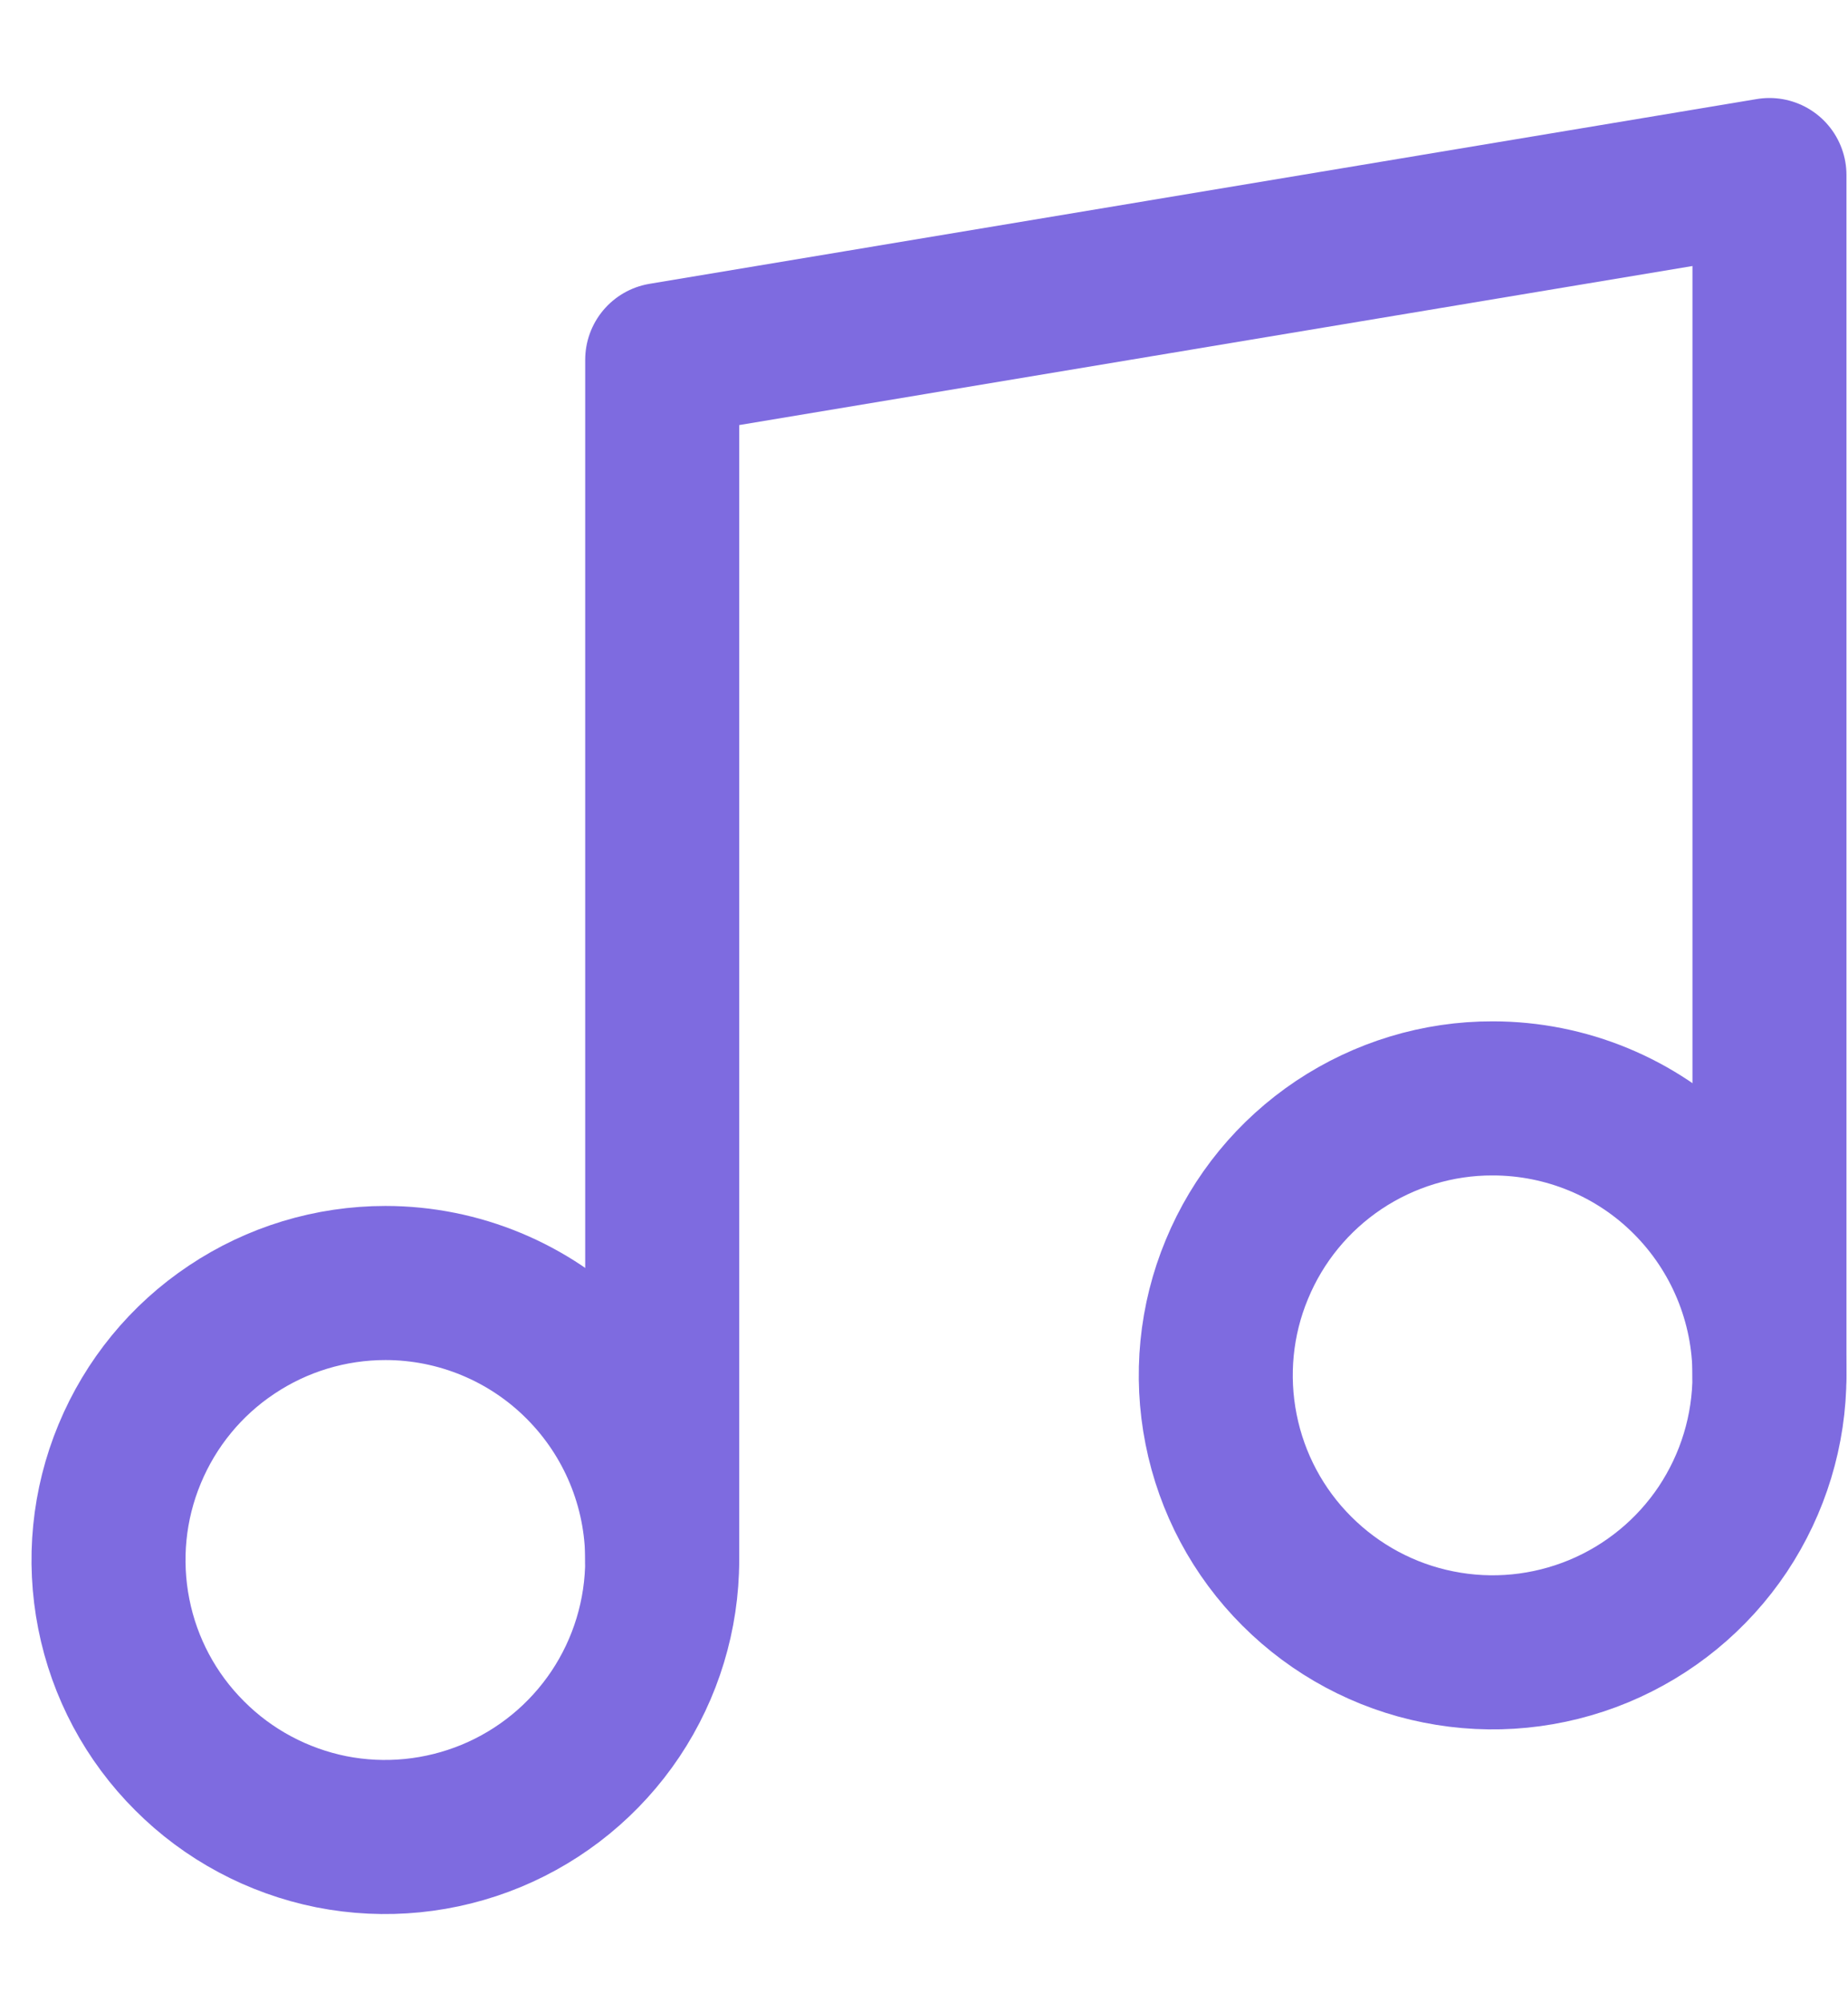
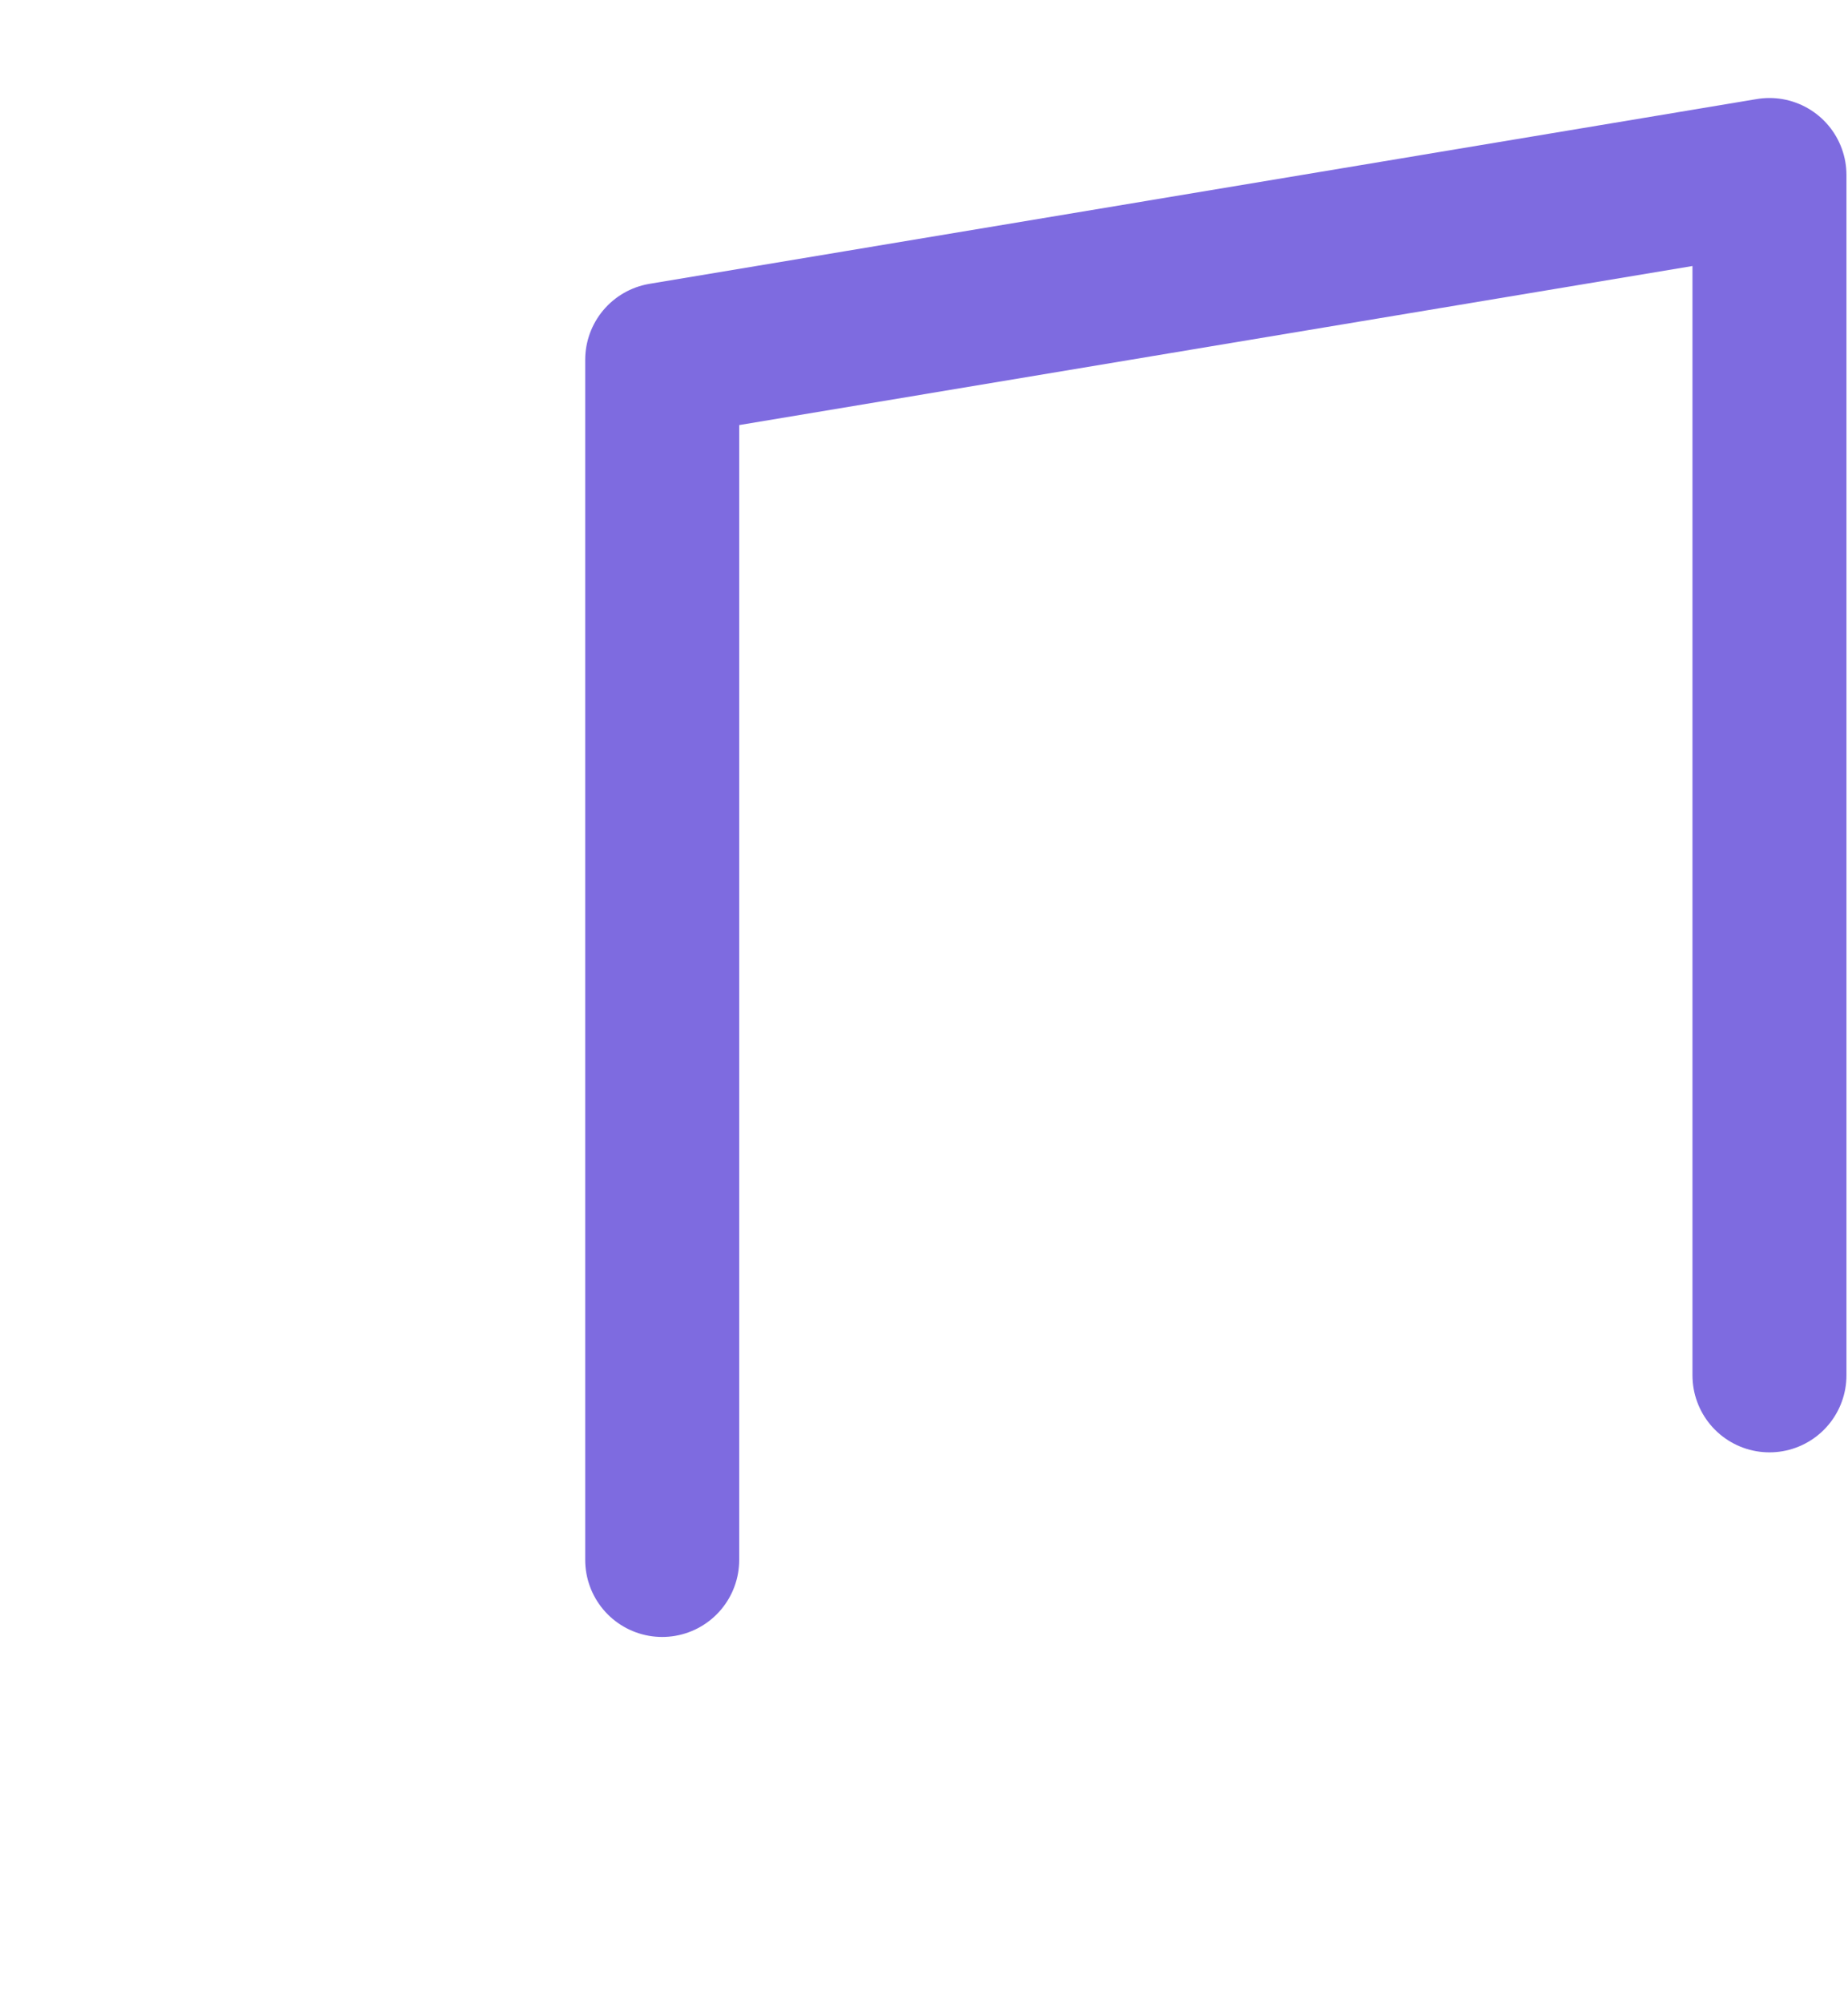
<svg xmlns="http://www.w3.org/2000/svg" width="12" height="13" viewBox="0 0 12 13" fill="none">
  <path d="M4.3 10.123V2.335L11.49 1.136V8.925" stroke="#7E6BE0" stroke-linecap="round" stroke-linejoin="round" />
-   <path d="M4.3 10.124C4.3 10.479 4.194 10.827 3.997 11.122C3.799 11.418 3.518 11.648 3.19 11.784C2.861 11.92 2.5 11.956 2.151 11.887C1.803 11.817 1.482 11.646 1.231 11.394C0.979 11.143 0.808 10.823 0.739 10.474C0.67 10.125 0.705 9.764 0.842 9.435C0.978 9.107 1.208 8.826 1.504 8.629C1.8 8.431 2.147 8.326 2.503 8.326C2.979 8.326 3.437 8.516 3.773 8.853C4.11 9.19 4.3 9.647 4.3 10.124Z" stroke="#7E6BE0" stroke-linecap="round" stroke-linejoin="round" />
-   <path d="M11.49 8.925C11.49 9.281 11.384 9.628 11.187 9.924C10.989 10.22 10.708 10.45 10.38 10.586C10.051 10.722 9.69 10.758 9.341 10.688C8.992 10.619 8.672 10.447 8.421 10.196C8.169 9.945 7.998 9.624 7.929 9.275C7.86 8.927 7.895 8.565 8.032 8.237C8.168 7.908 8.398 7.628 8.694 7.43C8.99 7.233 9.337 7.127 9.693 7.128C10.169 7.128 10.627 7.317 10.963 7.654C11.3 7.991 11.49 8.449 11.49 8.925Z" stroke="#7E6BE0" stroke-linecap="round" stroke-linejoin="round" />
</svg>